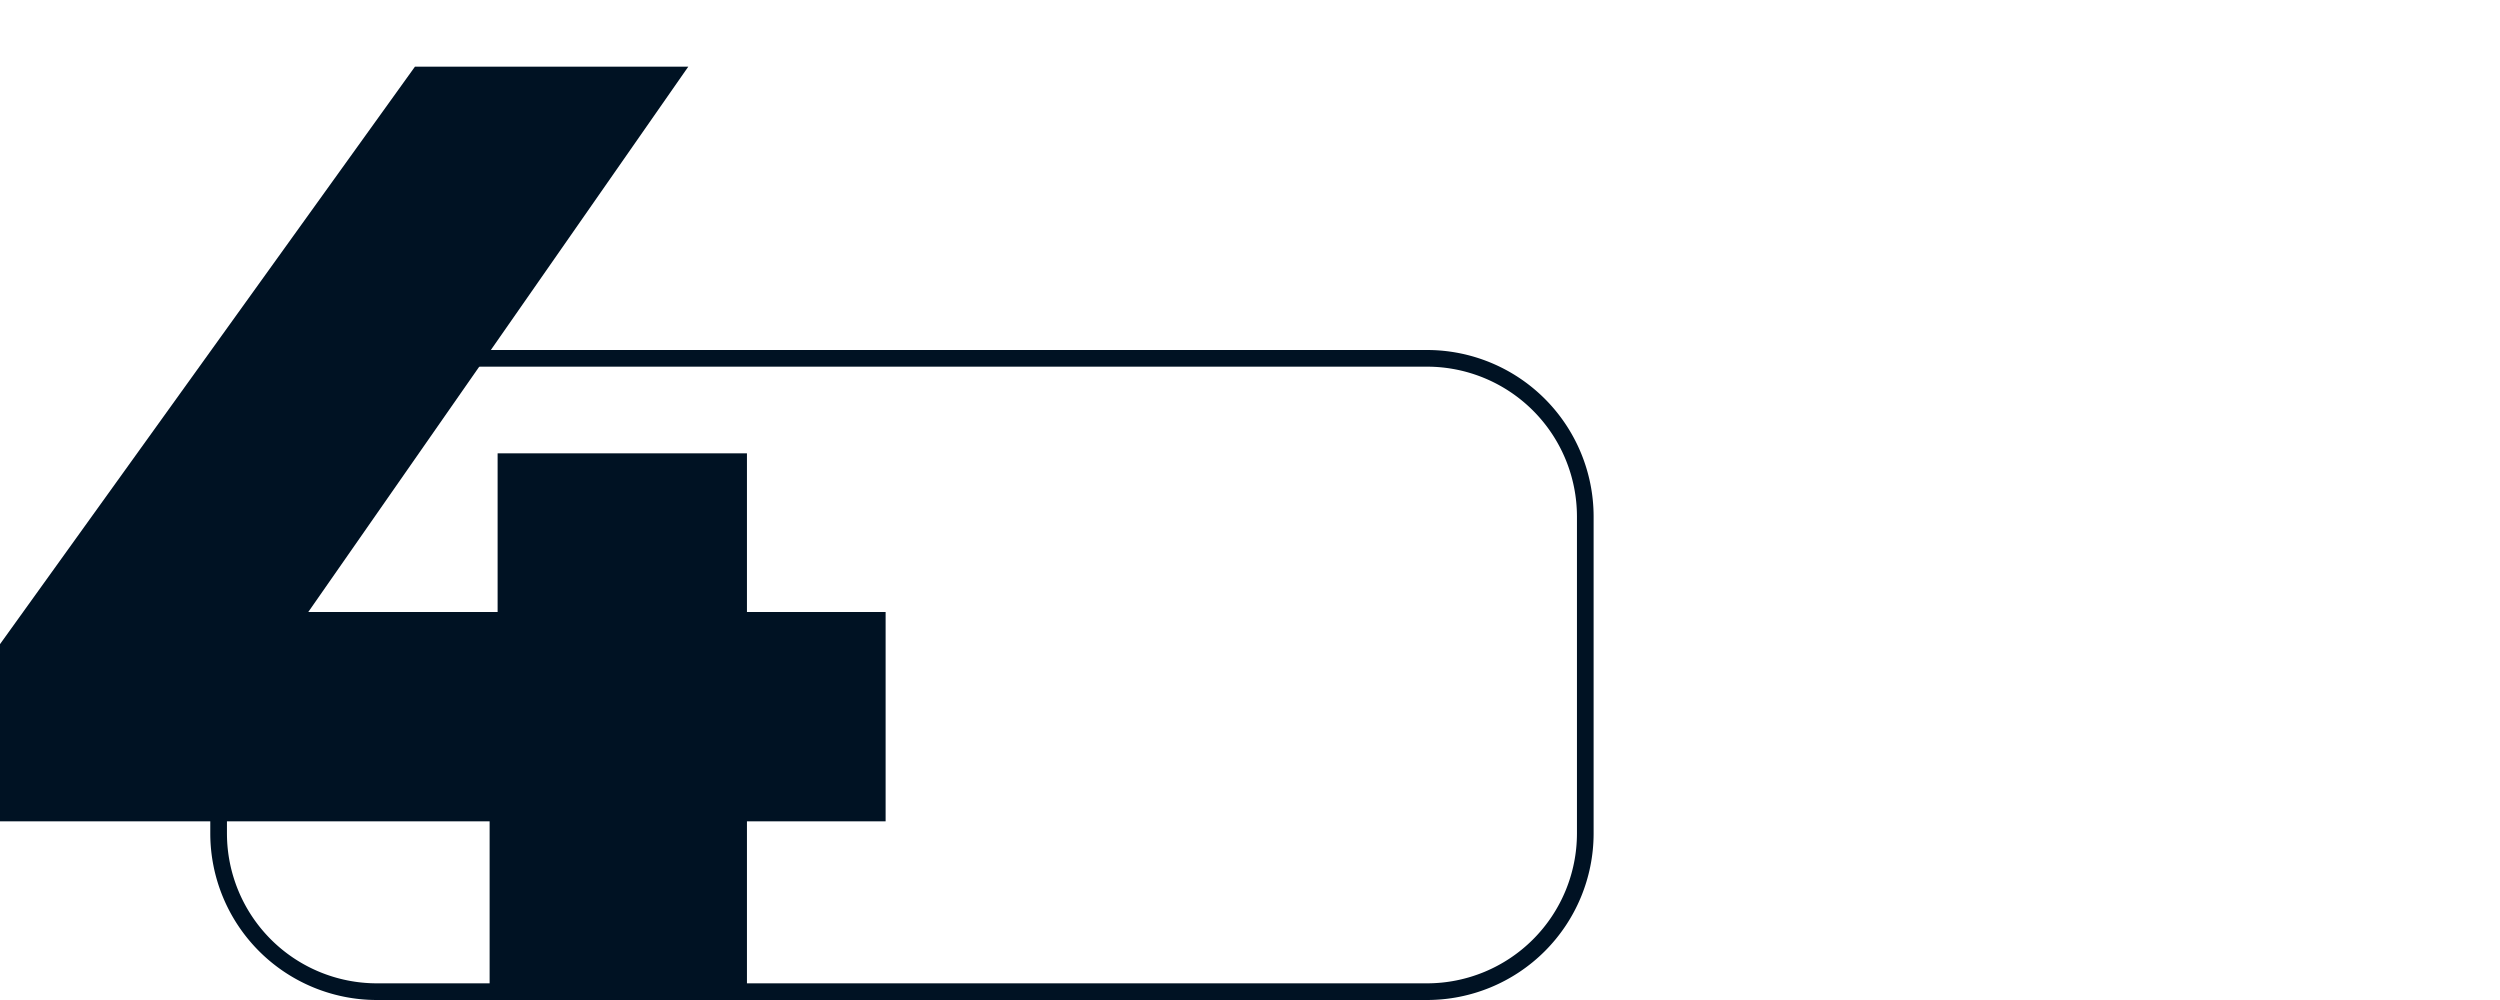
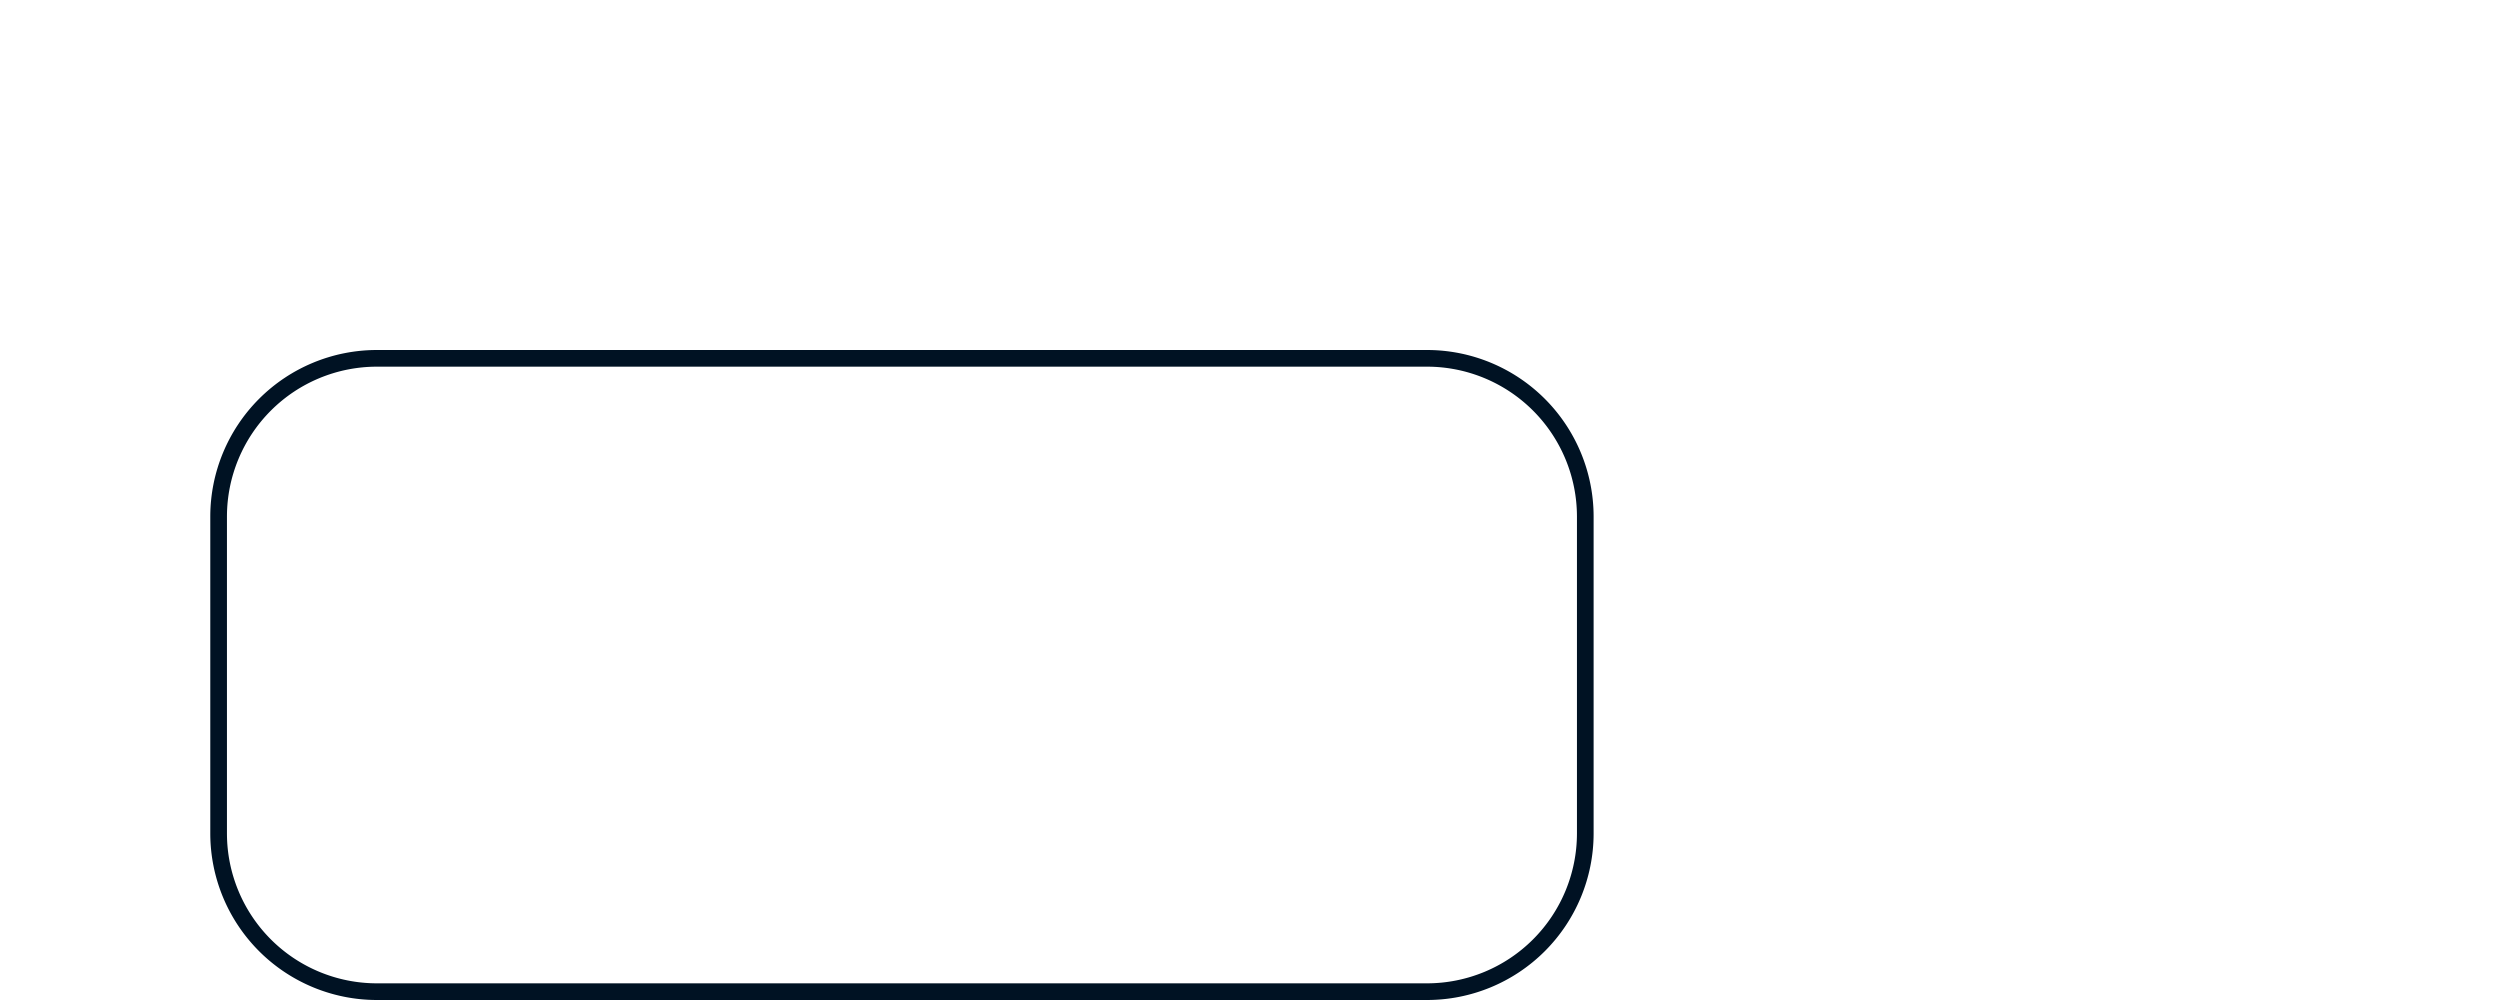
<svg xmlns="http://www.w3.org/2000/svg" width="150" height="60" fill="none">
  <g clip-path="url(#a)">
    <path d="M13.117 31a9.5 9.5 0 0 1 9.5-9.5h63a9.5 9.5 0 0 1 9.5 9.5v19a9.5 9.5 0 0 1-9.5 9.5h-63a9.5 9.5 0 0 1-9.5-9.5V31Z" stroke="#001223" />
-     <path d="M53.137 49.28h-8.32V60h-15.44V49.28h-29.6V38.96L24.897 4h16.4l-22.8 32.72h11.36V27.2h14.96v9.52h8.32v12.56Z" fill="#001223" />
  </g>
  <defs>
    <clipPath id="a">
      <path fill="#fff" d="M0 0h150v60H0z" />
    </clipPath>
  </defs>
</svg>